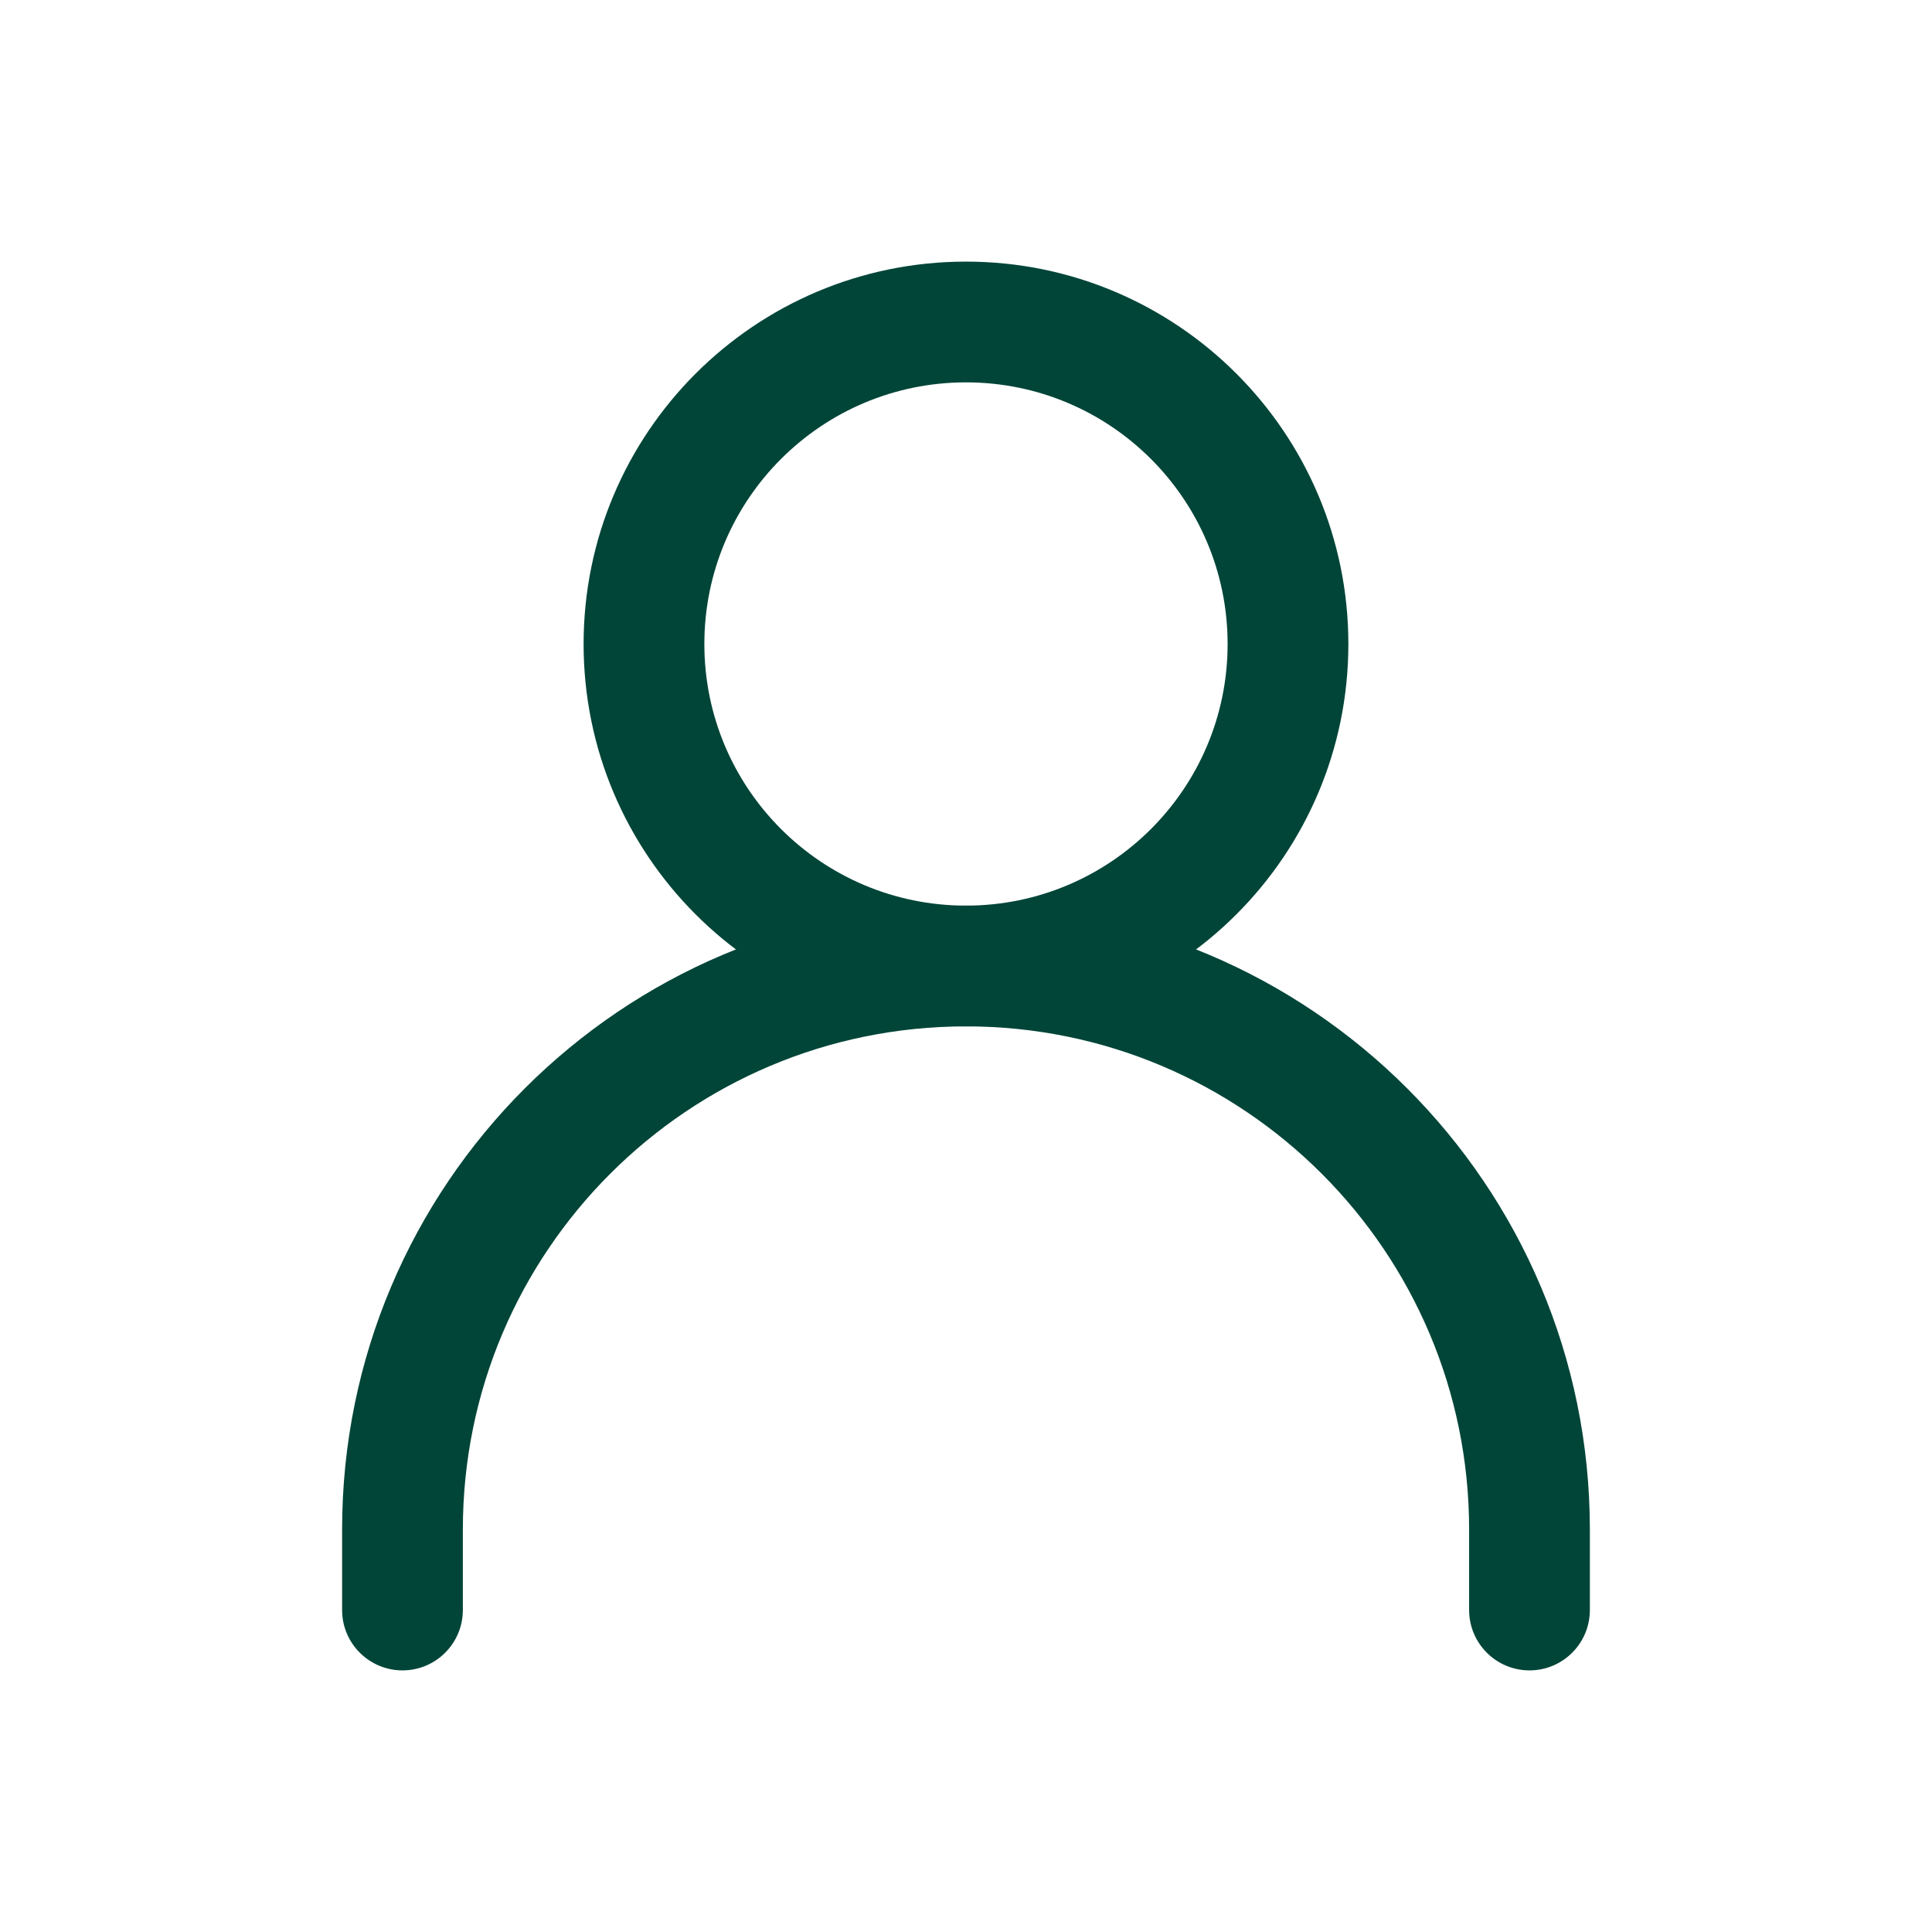
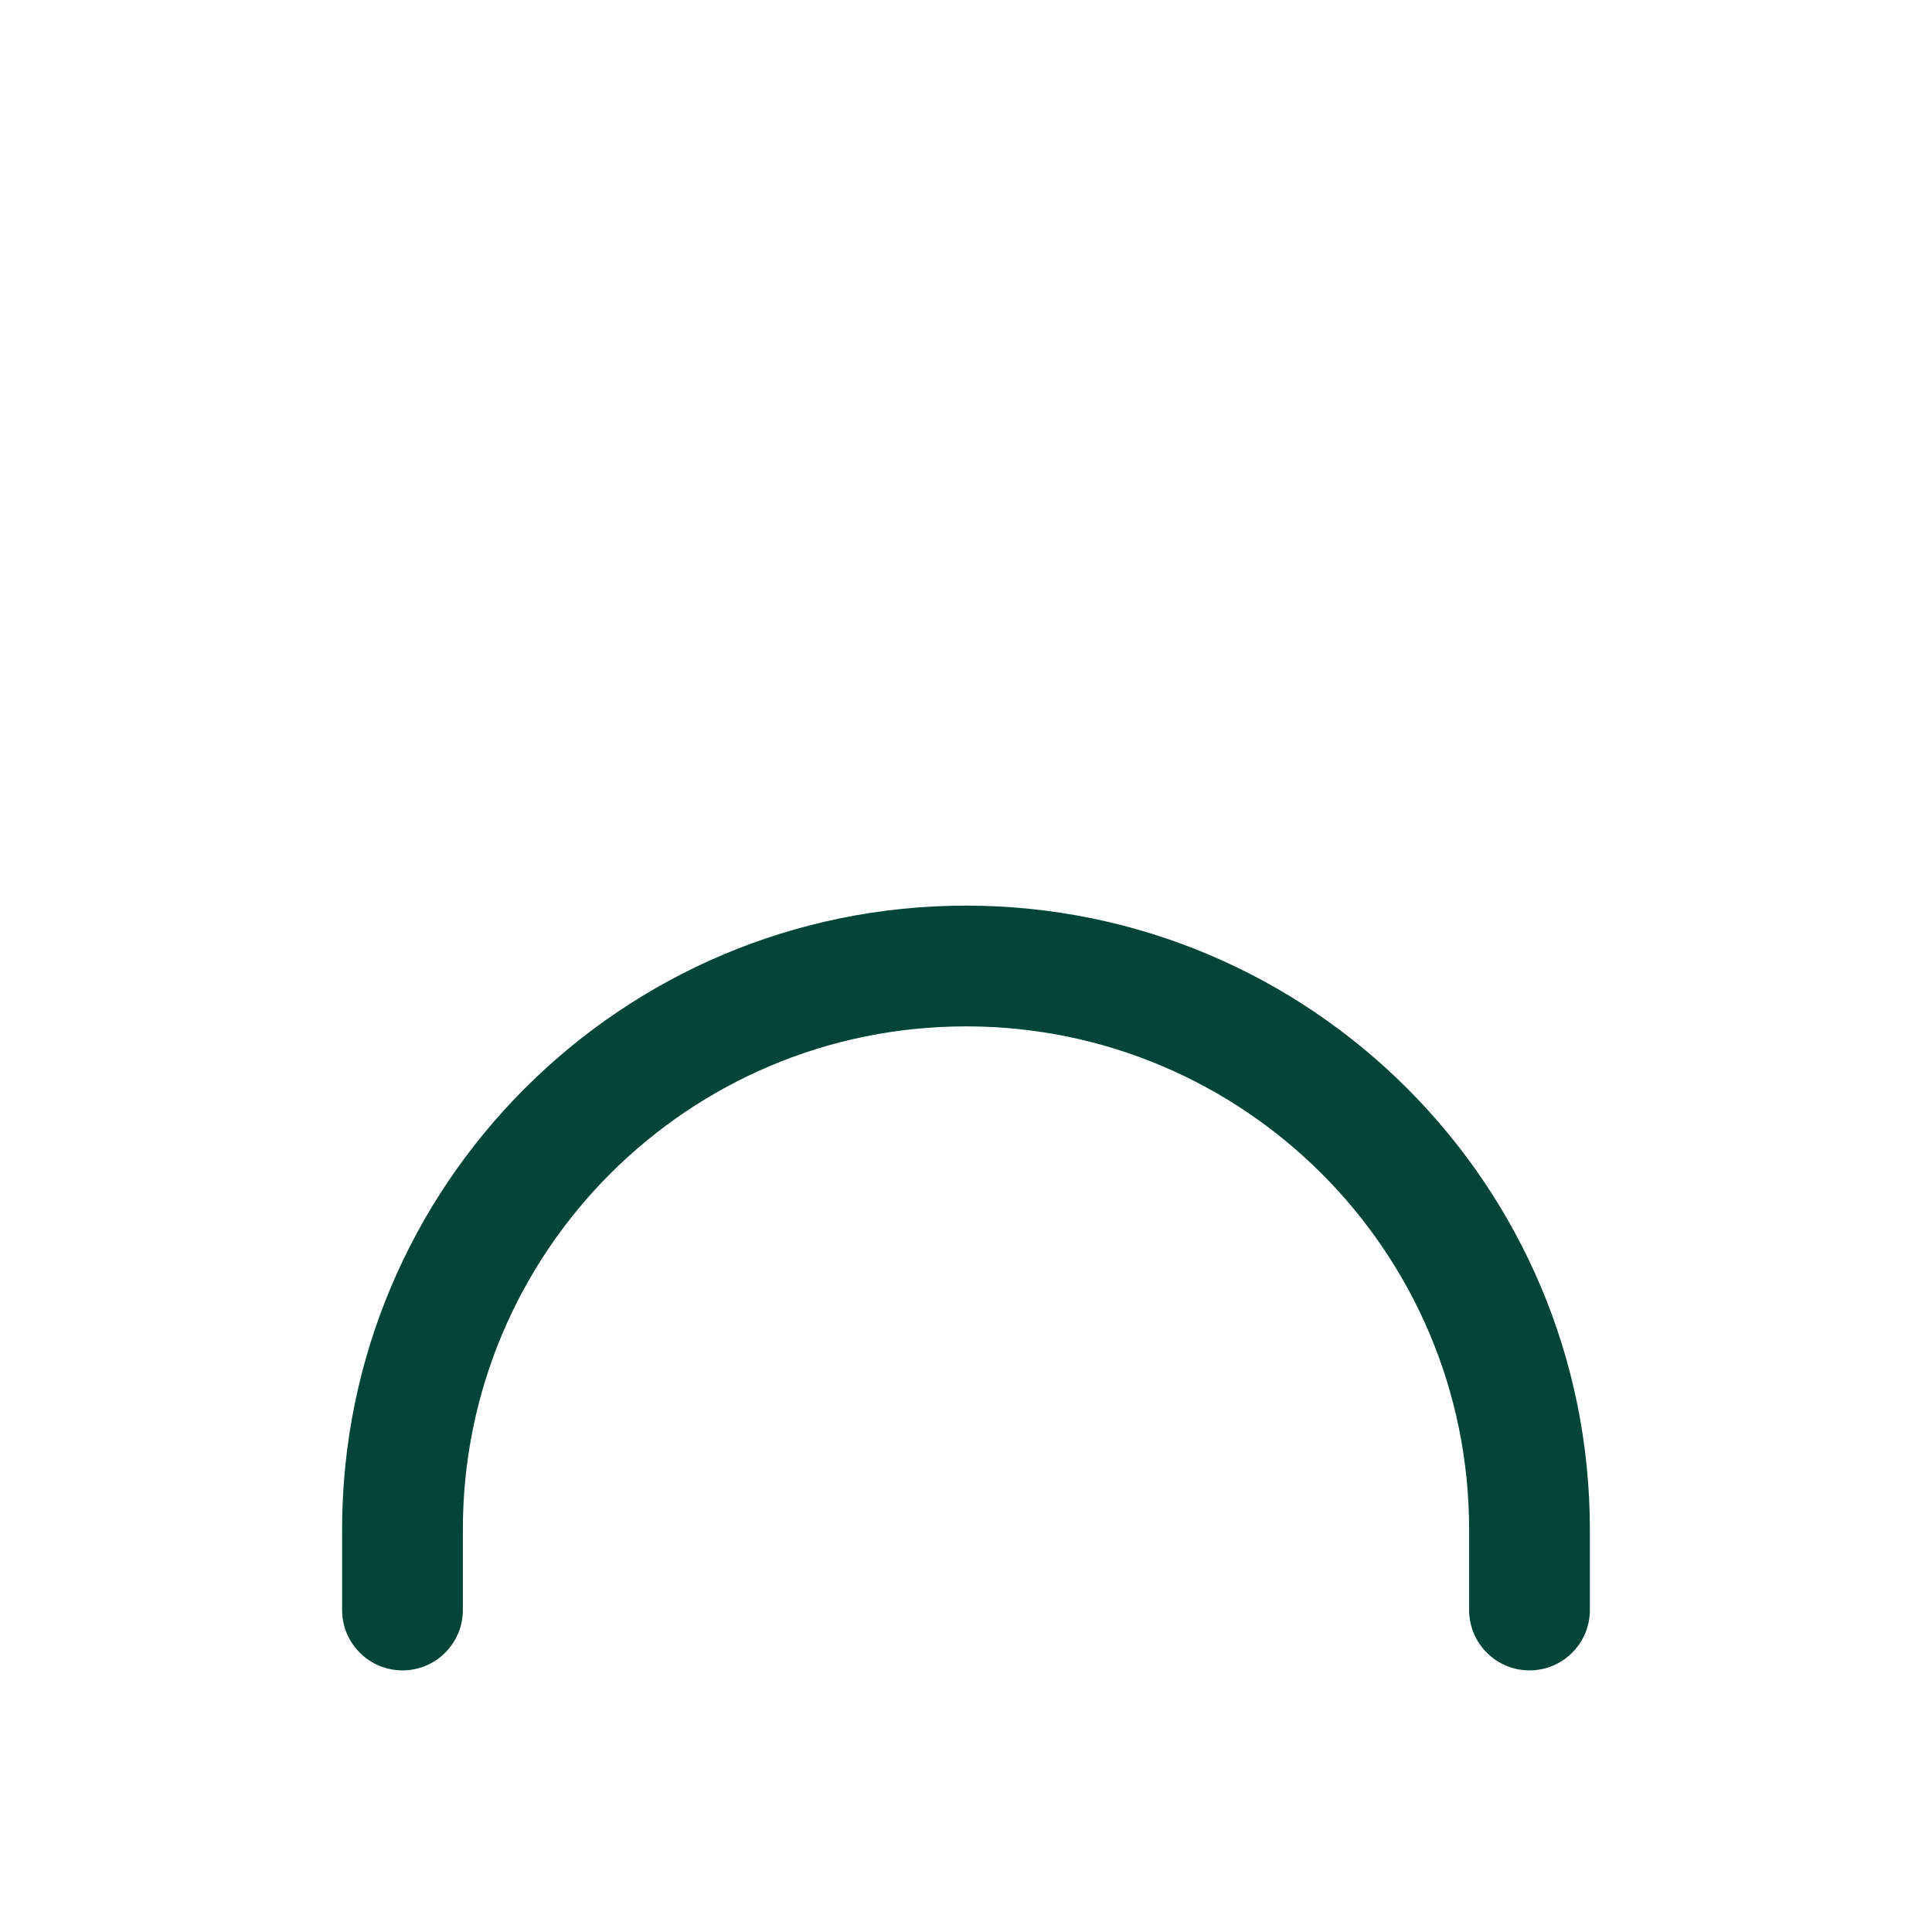
<svg xmlns="http://www.w3.org/2000/svg" width="56" height="56" viewBox="0 0 56 56" fill="none">
  <path fill-rule="evenodd" clip-rule="evenodd" d="M28 29.75C19.946 29.75 13.416 36.279 13.416 44.333V46.667C13.416 47.633 12.633 48.417 11.666 48.417C10.7 48.417 9.916 47.633 9.916 46.667V44.333C9.916 34.346 18.013 26.25 28 26.25C37.987 26.25 46.083 34.346 46.083 44.333V46.667C46.083 47.633 45.3 48.417 44.333 48.417C43.367 48.417 42.583 47.633 42.583 46.667V44.333C42.583 36.279 36.054 29.75 28 29.75Z" fill="#004538" />
-   <path fill-rule="evenodd" clip-rule="evenodd" d="M28 11.083C23.812 11.083 20.416 14.479 20.416 18.667C20.416 22.855 23.812 26.25 28 26.25C32.188 26.25 35.583 22.855 35.583 18.667C35.583 14.479 32.188 11.083 28 11.083ZM16.916 18.667C16.916 12.546 21.879 7.583 28 7.583C34.121 7.583 39.083 12.546 39.083 18.667C39.083 24.788 34.121 29.75 28 29.75C21.879 29.75 16.916 24.788 16.916 18.667Z" fill="#004538" />
</svg>